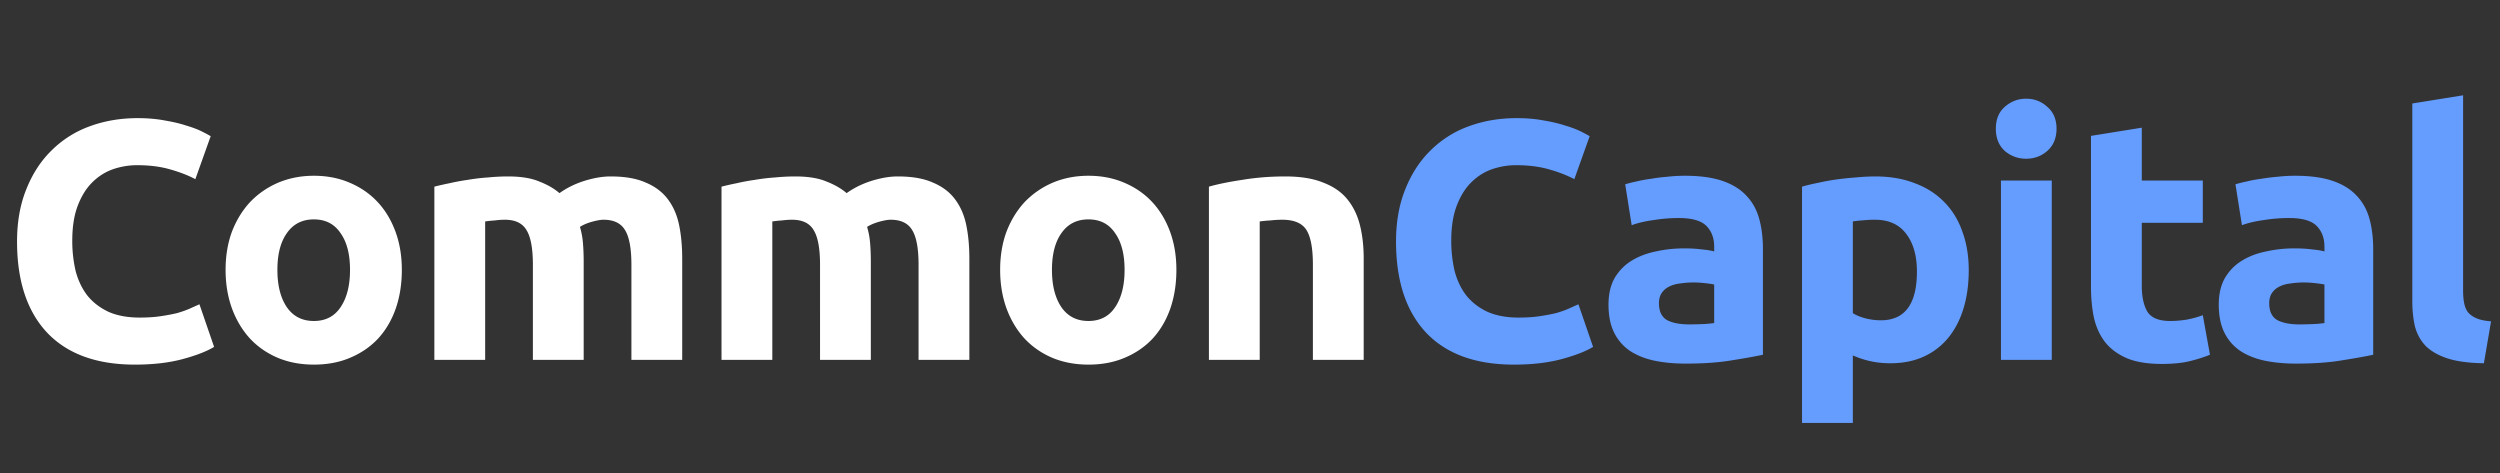
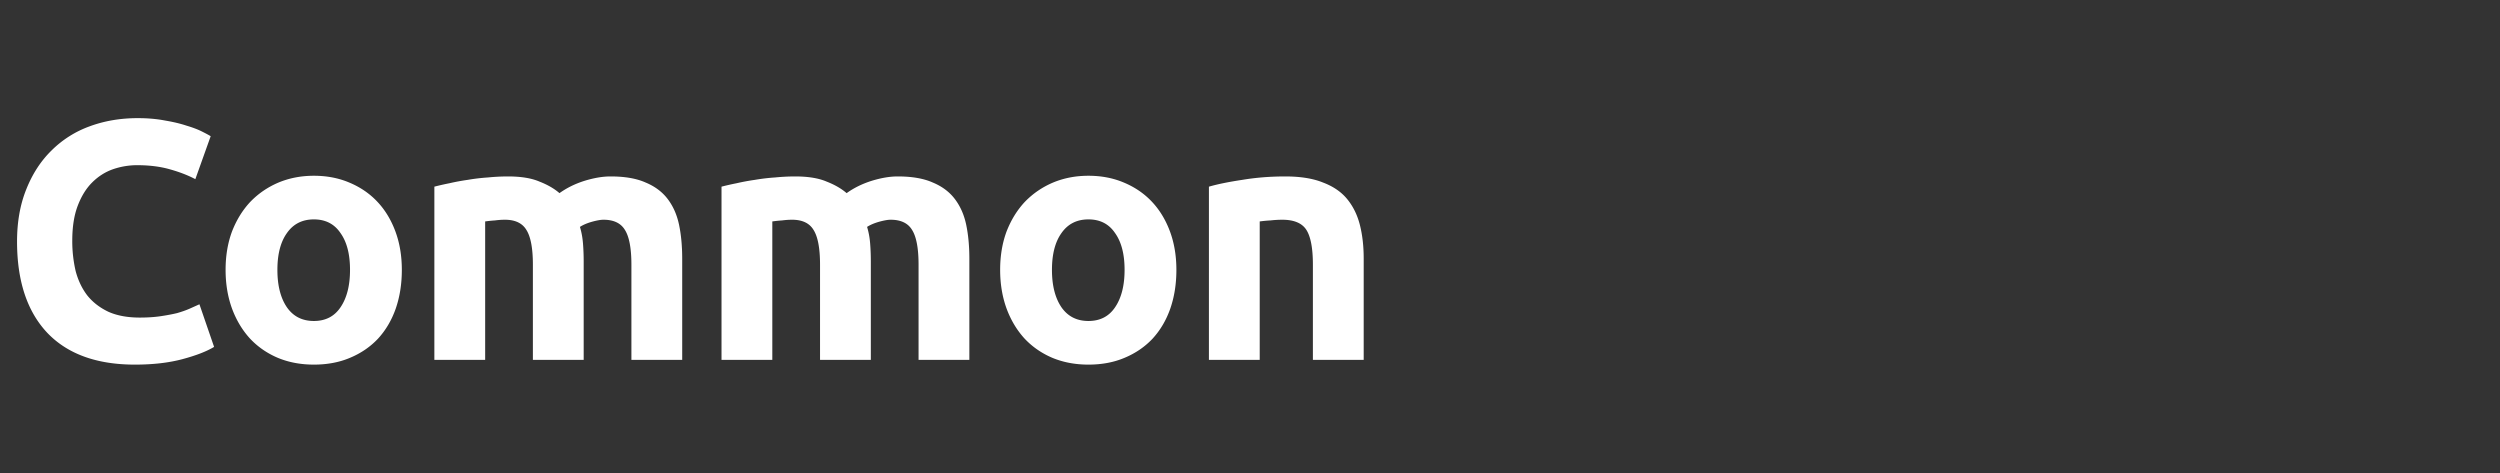
<svg xmlns="http://www.w3.org/2000/svg" width="264" height="50" fill="none">
  <rect width="100%" height="100%" fill="#333333" stroke="none" />
  <path d="M14.256 38.504c-4.056 0-7.152-1.128-9.288-3.384C2.856 32.864 1.8 29.66 1.8 25.508c0-2.064.324-3.9.972-5.508.648-1.632 1.536-3 2.664-4.104a11.02 11.02 0 0 1 4.032-2.556c1.56-.576 3.252-.864 5.076-.864 1.056 0 2.016.084 2.88.252.864.144 1.62.324 2.268.54.648.192 1.188.396 1.62.612s.744.384.936.504l-1.62 4.536c-.768-.408-1.668-.756-2.7-1.044-1.008-.288-2.16-.432-3.456-.432a7.83 7.83 0 0 0-2.556.432c-.816.288-1.548.756-2.196 1.404-.624.624-1.128 1.44-1.512 2.448s-.576 2.232-.576 3.672a13.96 13.96 0 0 0 .36 3.24c.264.984.672 1.836 1.224 2.556.576.72 1.32 1.296 2.232 1.728.912.408 2.016.612 3.312.612.816 0 1.548-.048 2.196-.144s1.224-.204 1.728-.324c.504-.144.948-.3 1.332-.468l1.044-.468 1.548 4.5c-.792.48-1.908.912-3.348 1.296s-3.108.576-5.004.576zm28.178-10.008c0 1.488-.216 2.856-.648 4.104-.432 1.224-1.056 2.28-1.872 3.168-.816.864-1.8 1.536-2.952 2.016-1.128.48-2.4.72-3.816.72-1.392 0-2.664-.24-3.816-.72-1.128-.48-2.1-1.152-2.916-2.016-.816-.888-1.452-1.944-1.908-3.168-.456-1.248-.684-2.616-.684-4.104s.228-2.844.684-4.068c.48-1.224 1.128-2.268 1.944-3.132.84-.864 1.824-1.536 2.952-2.016 1.152-.48 2.4-.72 3.744-.72 1.368 0 2.616.24 3.744.72 1.152.48 2.136 1.152 2.952 2.016s1.452 1.908 1.908 3.132.684 2.58.684 4.068zm-5.472 0c0-1.656-.336-2.952-1.008-3.888-.648-.96-1.584-1.44-2.808-1.44s-2.172.48-2.844 1.44c-.672.936-1.008 2.232-1.008 3.888s.336 2.976 1.008 3.96c.672.96 1.62 1.44 2.844 1.44s2.16-.48 2.808-1.44c.672-.984 1.008-2.304 1.008-3.96zm19.311-.54c0-1.728-.228-2.952-.684-3.672-.432-.72-1.188-1.08-2.268-1.08a7.9 7.9 0 0 0-1.044.072 13.94 13.94 0 0 0-1.044.108V38h-5.364V19.712a27.45 27.45 0 0 1 1.584-.36c.624-.144 1.272-.264 1.944-.36a20.53 20.53 0 0 1 2.124-.252 21.34 21.34 0 0 1 2.124-.108c1.368 0 2.472.18 3.312.54.864.336 1.572.744 2.124 1.224.768-.552 1.644-.984 2.628-1.296 1.008-.312 1.932-.468 2.772-.468 1.512 0 2.748.216 3.708.648.984.408 1.764.996 2.34 1.764s.972 1.68 1.188 2.736.324 2.232.324 3.528V38h-5.364V27.956c0-1.728-.228-2.952-.684-3.672-.432-.72-1.188-1.08-2.268-1.08-.288 0-.696.072-1.224.216-.504.144-.924.324-1.26.54.168.552.276 1.14.324 1.764a24.46 24.46 0 0 1 .072 1.944V38h-5.364V27.956zm30.323 0c0-1.728-.228-2.952-.684-3.672-.432-.72-1.188-1.08-2.268-1.08a7.9 7.9 0 0 0-1.044.072 13.94 13.94 0 0 0-1.044.108V38h-5.364V19.712a27.45 27.45 0 0 1 1.584-.36c.624-.144 1.272-.264 1.944-.36a20.53 20.53 0 0 1 2.124-.252 21.34 21.34 0 0 1 2.124-.108c1.368 0 2.472.18 3.312.54.864.336 1.572.744 2.124 1.224.768-.552 1.644-.984 2.628-1.296 1.008-.312 1.932-.468 2.772-.468 1.512 0 2.748.216 3.708.648.984.408 1.764.996 2.34 1.764s.972 1.68 1.188 2.736.324 2.232.324 3.528V38H97V27.956c0-1.728-.228-2.952-.684-3.672-.432-.72-1.188-1.08-2.268-1.08-.288 0-.696.072-1.224.216-.504.144-.924.324-1.26.54.168.552.276 1.14.324 1.764a24.46 24.46 0 0 1 .072 1.944V38h-5.364V27.956zm37.631.54c0 1.488-.216 2.856-.648 4.104-.432 1.224-1.056 2.28-1.872 3.168-.816.864-1.8 1.536-2.952 2.016-1.128.48-2.4.72-3.816.72-1.392 0-2.664-.24-3.816-.72-1.128-.48-2.1-1.152-2.916-2.016-.816-.888-1.452-1.944-1.908-3.168-.456-1.248-.684-2.616-.684-4.104s.228-2.844.684-4.068c.48-1.224 1.128-2.268 1.944-3.132.84-.864 1.824-1.536 2.952-2.016 1.152-.48 2.4-.72 3.744-.72 1.368 0 2.616.24 3.744.72 1.152.48 2.136 1.152 2.952 2.016s1.452 1.908 1.908 3.132.684 2.58.684 4.068zm-5.472 0c0-1.656-.336-2.952-1.008-3.888-.648-.96-1.584-1.44-2.808-1.44s-2.172.48-2.844 1.44c-.672.936-1.008 2.232-1.008 3.888s.336 2.976 1.008 3.96c.672.96 1.62 1.44 2.844 1.44s2.16-.48 2.808-1.44c.672-.984 1.008-2.304 1.008-3.96zm8.907-8.784c.912-.264 2.088-.504 3.528-.72 1.44-.24 2.952-.36 4.536-.36 1.608 0 2.94.216 3.996.648 1.08.408 1.932.996 2.556 1.764s1.068 1.68 1.332 2.736.396 2.232.396 3.528V38h-5.364V27.956c0-1.728-.228-2.952-.684-3.672s-1.308-1.08-2.556-1.08a11.11 11.11 0 0 0-1.224.072 13.54 13.54 0 0 0-1.152.108V38h-5.364V19.712z" fill="#fff" />
-   <path d="M159.877 38.504c-4.056 0-7.152-1.128-9.288-3.384-2.112-2.256-3.168-5.46-3.168-9.612 0-2.064.324-3.9.972-5.508.648-1.632 1.536-3 2.664-4.104a11.02 11.02 0 0 1 4.032-2.556c1.56-.576 3.252-.864 5.076-.864 1.056 0 2.016.084 2.88.252.864.144 1.62.324 2.268.54.648.192 1.188.396 1.62.612s.744.384.936.504l-1.62 4.536c-.768-.408-1.668-.756-2.7-1.044-1.008-.288-2.16-.432-3.456-.432a7.83 7.83 0 0 0-2.556.432c-.816.288-1.548.756-2.196 1.404-.624.624-1.128 1.44-1.512 2.448s-.576 2.232-.576 3.672a13.96 13.96 0 0 0 .36 3.24c.264.984.672 1.836 1.224 2.556.576.72 1.32 1.296 2.232 1.728.912.408 2.016.612 3.312.612.816 0 1.548-.048 2.196-.144s1.224-.204 1.728-.324c.504-.144.948-.3 1.332-.468l1.044-.468 1.548 4.5c-.792.48-1.908.912-3.348 1.296s-3.108.576-5.004.576zm18.476-4.248c.528 0 1.032-.012 1.512-.036a10.52 10.52 0 0 0 1.152-.108v-4.068c-.216-.048-.54-.096-.972-.144s-.828-.072-1.188-.072a9.23 9.23 0 0 0-1.44.108c-.432.048-.816.156-1.152.324s-.6.396-.792.684-.288.648-.288 1.08c0 .84.276 1.428.828 1.764.576.312 1.356.468 2.34.468zm-.432-15.696c1.584 0 2.904.18 3.96.54s1.896.876 2.52 1.548c.648.672 1.104 1.488 1.368 2.448s.396 2.028.396 3.204v11.16c-.768.168-1.836.36-3.204.576-1.368.24-3.024.36-4.968.36-1.224 0-2.34-.108-3.348-.324-.984-.216-1.836-.564-2.556-1.044-.72-.504-1.272-1.152-1.656-1.944s-.576-1.764-.576-2.916c0-1.104.216-2.04.648-2.808.456-.768 1.056-1.38 1.8-1.836s1.596-.78 2.556-.972c.96-.216 1.956-.324 2.988-.324.696 0 1.308.036 1.836.108.552.048.996.12 1.332.216v-.504c0-.912-.276-1.644-.828-2.196s-1.512-.828-2.88-.828a16.84 16.84 0 0 0-2.7.216c-.888.12-1.656.3-2.304.54l-.684-4.32a13.36 13.36 0 0 1 1.152-.288 13.69 13.69 0 0 1 1.548-.288 18.87 18.87 0 0 1 1.728-.216 16.32 16.32 0 0 1 1.872-.108zm24.506 10.116c0-1.656-.372-2.976-1.116-3.96-.744-1.008-1.848-1.512-3.312-1.512a11.44 11.44 0 0 0-1.332.072 8.65 8.65 0 0 0-1.008.108v9.684c.336.216.768.396 1.296.54.552.144 1.104.216 1.656.216 2.544 0 3.816-1.716 3.816-5.148zm5.472-.144c0 1.464-.18 2.796-.54 3.996s-.888 2.232-1.584 3.096a7.15 7.15 0 0 1-2.592 2.016c-1.032.48-2.22.72-3.564.72-.744 0-1.44-.072-2.088-.216a10.05 10.05 0 0 1-1.872-.612v7.128h-5.364V19.712c.48-.144 1.032-.276 1.656-.396.624-.144 1.272-.264 1.944-.36a30.77 30.77 0 0 1 2.088-.216 20.66 20.66 0 0 1 2.052-.108c1.56 0 2.952.24 4.176.72 1.224.456 2.256 1.116 3.096 1.98.84.84 1.476 1.872 1.908 3.096.456 1.224.684 2.592.684 4.104zM216.666 38h-5.364V19.064h5.364V38zm.504-24.408c0 .984-.324 1.764-.972 2.34-.624.552-1.368.828-2.232.828a3.39 3.39 0 0 1-2.268-.828c-.624-.576-.936-1.356-.936-2.34s.312-1.752.936-2.304c.648-.576 1.404-.864 2.268-.864s1.608.288 2.232.864c.648.552.972 1.32.972 2.304zm3.638.756l5.364-.864v5.58h6.444v4.464h-6.444v6.66c0 1.128.192 2.028.576 2.7.408.672 1.212 1.008 2.412 1.008.576 0 1.164-.048 1.764-.144.624-.12 1.188-.276 1.692-.468l.756 4.176c-.648.264-1.368.492-2.16.684s-1.764.288-2.916.288c-1.464 0-2.676-.192-3.636-.576-.96-.408-1.728-.96-2.304-1.656-.576-.72-.984-1.584-1.224-2.592-.216-1.008-.324-2.124-.324-3.348V14.348zm21.989 19.908c.528 0 1.032-.012 1.512-.036a10.52 10.52 0 0 0 1.152-.108v-4.068c-.216-.048-.54-.096-.972-.144s-.828-.072-1.188-.072a9.23 9.23 0 0 0-1.44.108c-.432.048-.816.156-1.152.324s-.6.396-.792.684-.288.648-.288 1.08c0 .84.276 1.428.828 1.764.576.312 1.356.468 2.34.468zm-.432-15.696c1.584 0 2.904.18 3.96.54s1.896.876 2.52 1.548c.648.672 1.104 1.488 1.368 2.448s.396 2.028.396 3.204v11.16c-.768.168-1.836.36-3.204.576-1.368.24-3.024.36-4.968.36-1.224 0-2.34-.108-3.348-.324-.984-.216-1.836-.564-2.556-1.044-.72-.504-1.272-1.152-1.656-1.944s-.576-1.764-.576-2.916c0-1.104.216-2.04.648-2.808.456-.768 1.056-1.38 1.8-1.836s1.596-.78 2.556-.972c.96-.216 1.956-.324 2.988-.324.696 0 1.308.036 1.836.108.552.048.996.12 1.332.216v-.504c0-.912-.276-1.644-.828-2.196s-1.512-.828-2.88-.828a16.84 16.84 0 0 0-2.7.216c-.888.12-1.656.3-2.304.54l-.684-4.32a13.36 13.36 0 0 1 1.152-.288 13.69 13.69 0 0 1 1.548-.288 18.87 18.87 0 0 1 1.728-.216 16.32 16.32 0 0 1 1.872-.108zm19.934 19.8c-1.56-.024-2.832-.192-3.816-.504-.96-.312-1.728-.744-2.304-1.296-.552-.576-.936-1.26-1.152-2.052-.192-.816-.288-1.728-.288-2.736V10.928l5.364-.864v20.628c0 .48.036.912.108 1.296s.204.708.396.972c.216.264.516.48.9.648s.9.276 1.548.324l-.756 4.428z" fill="#659dff" />
</svg>